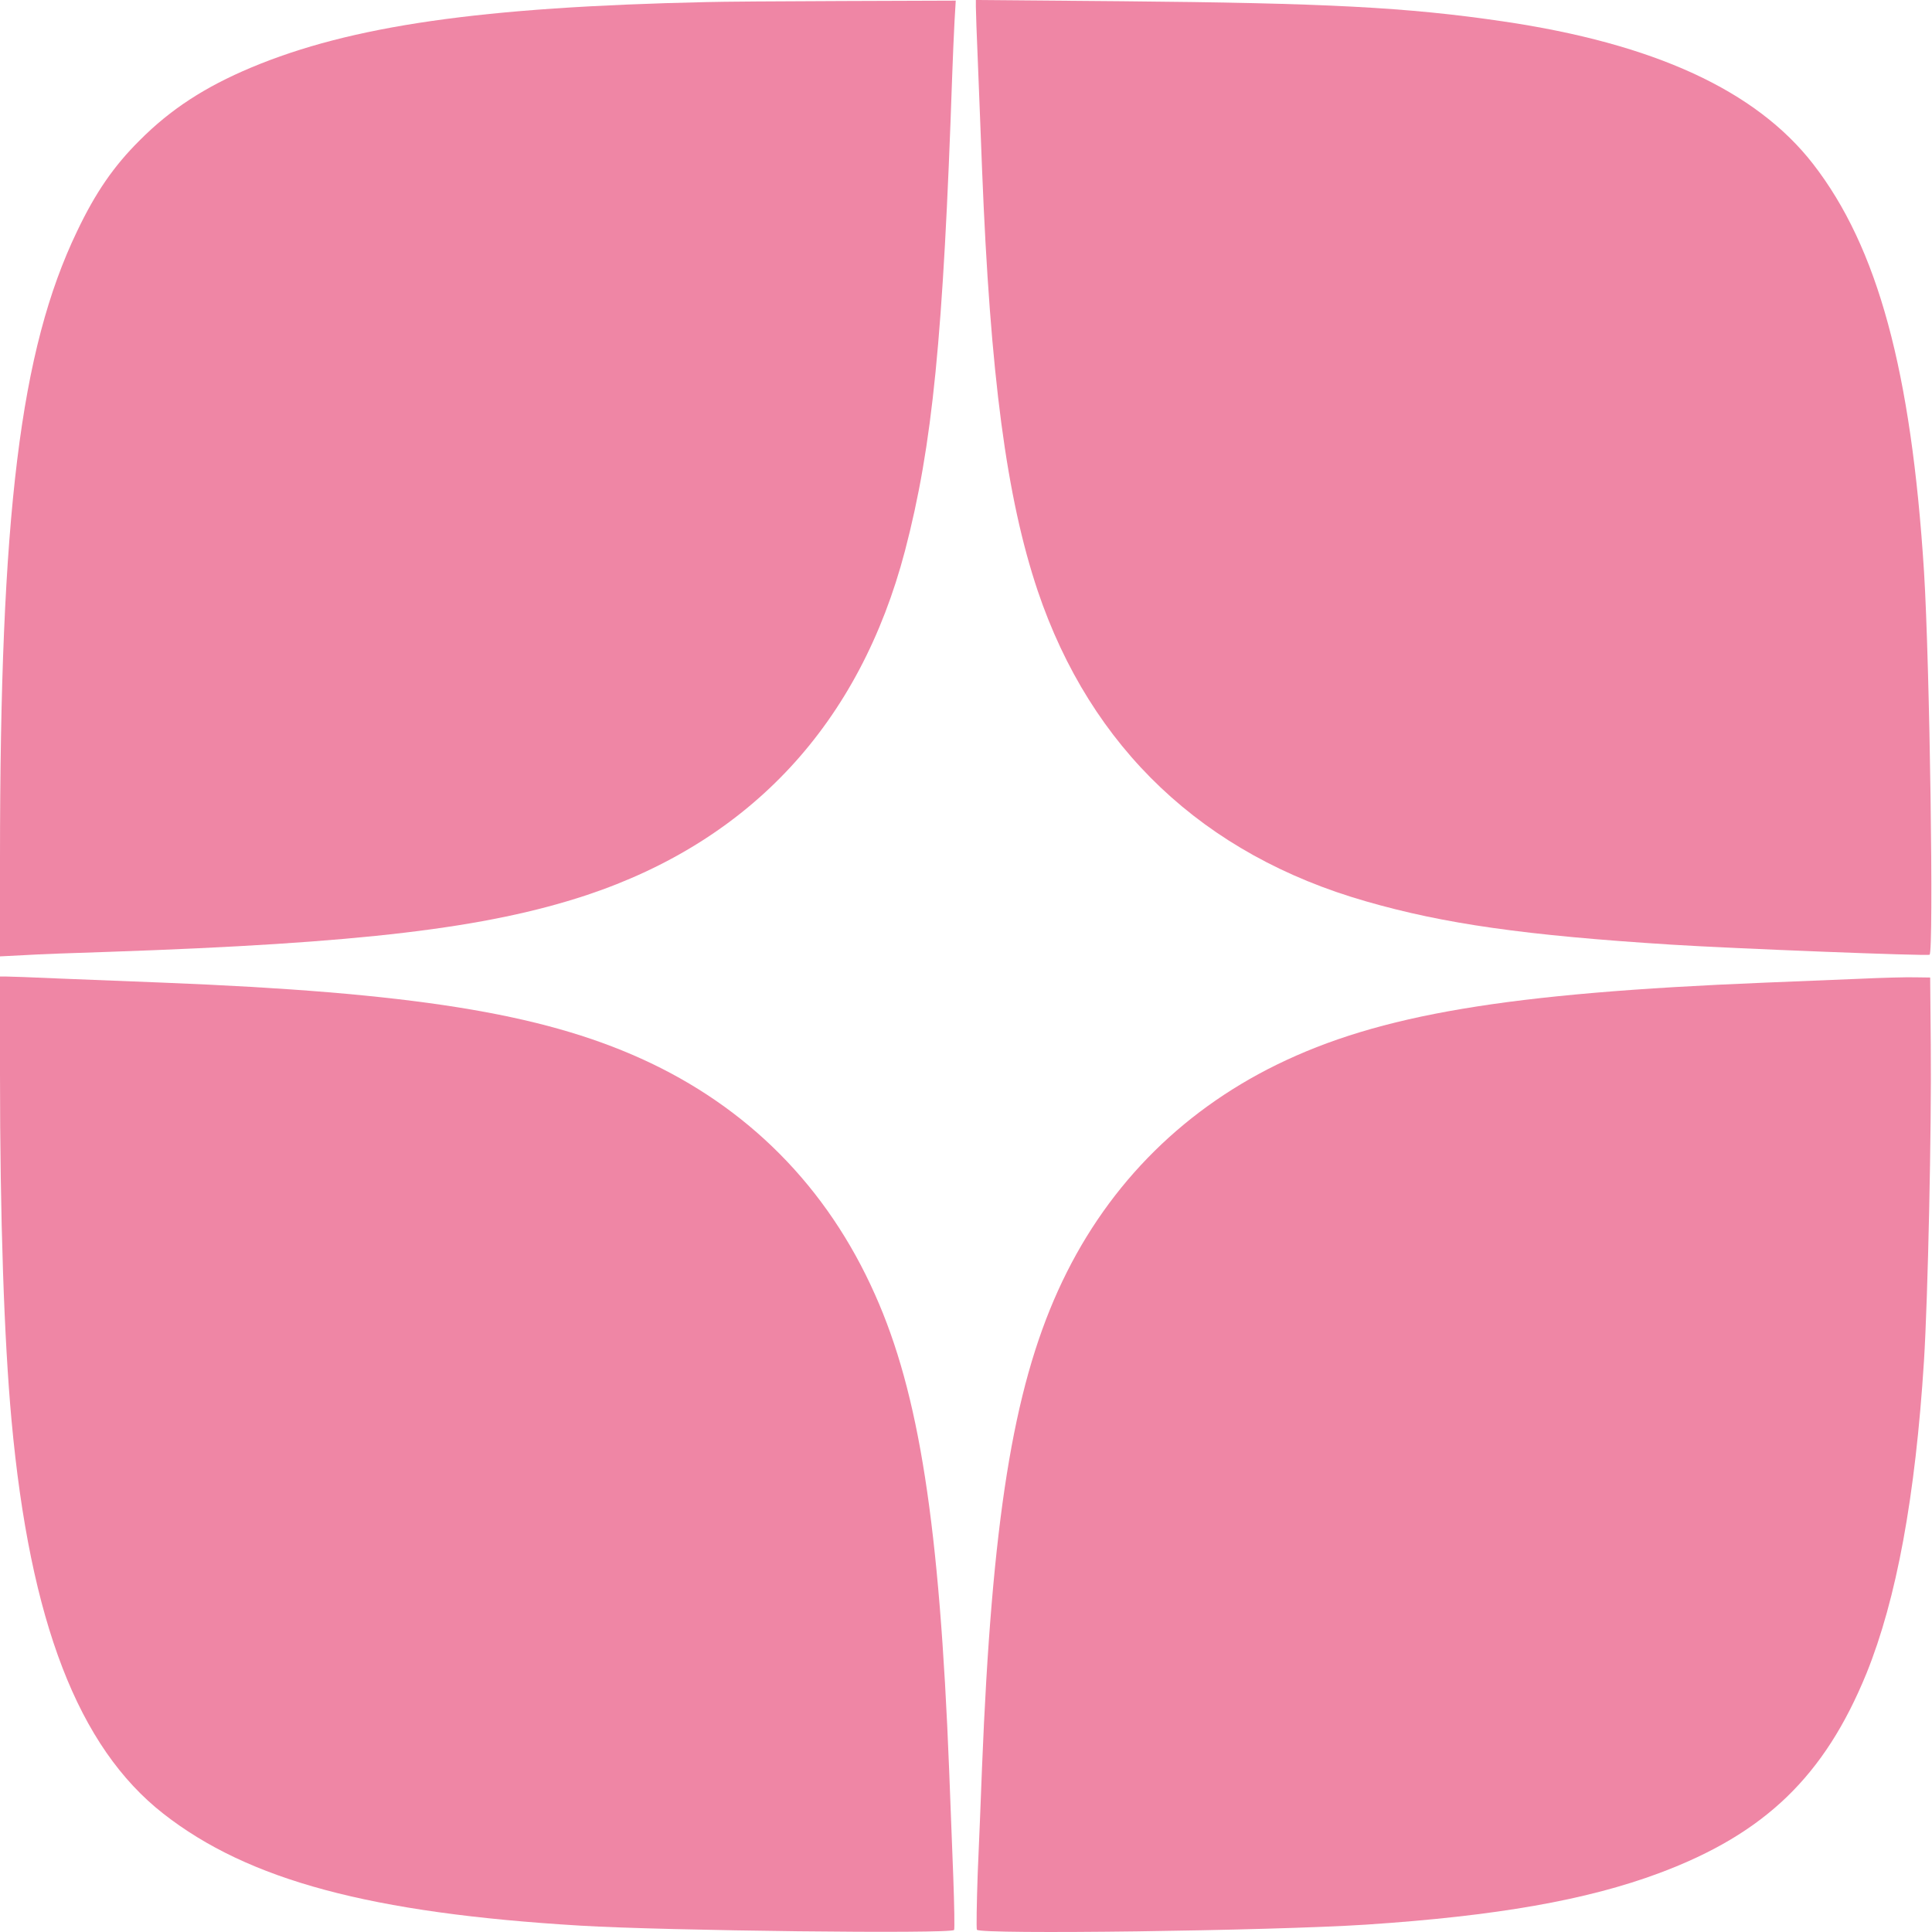
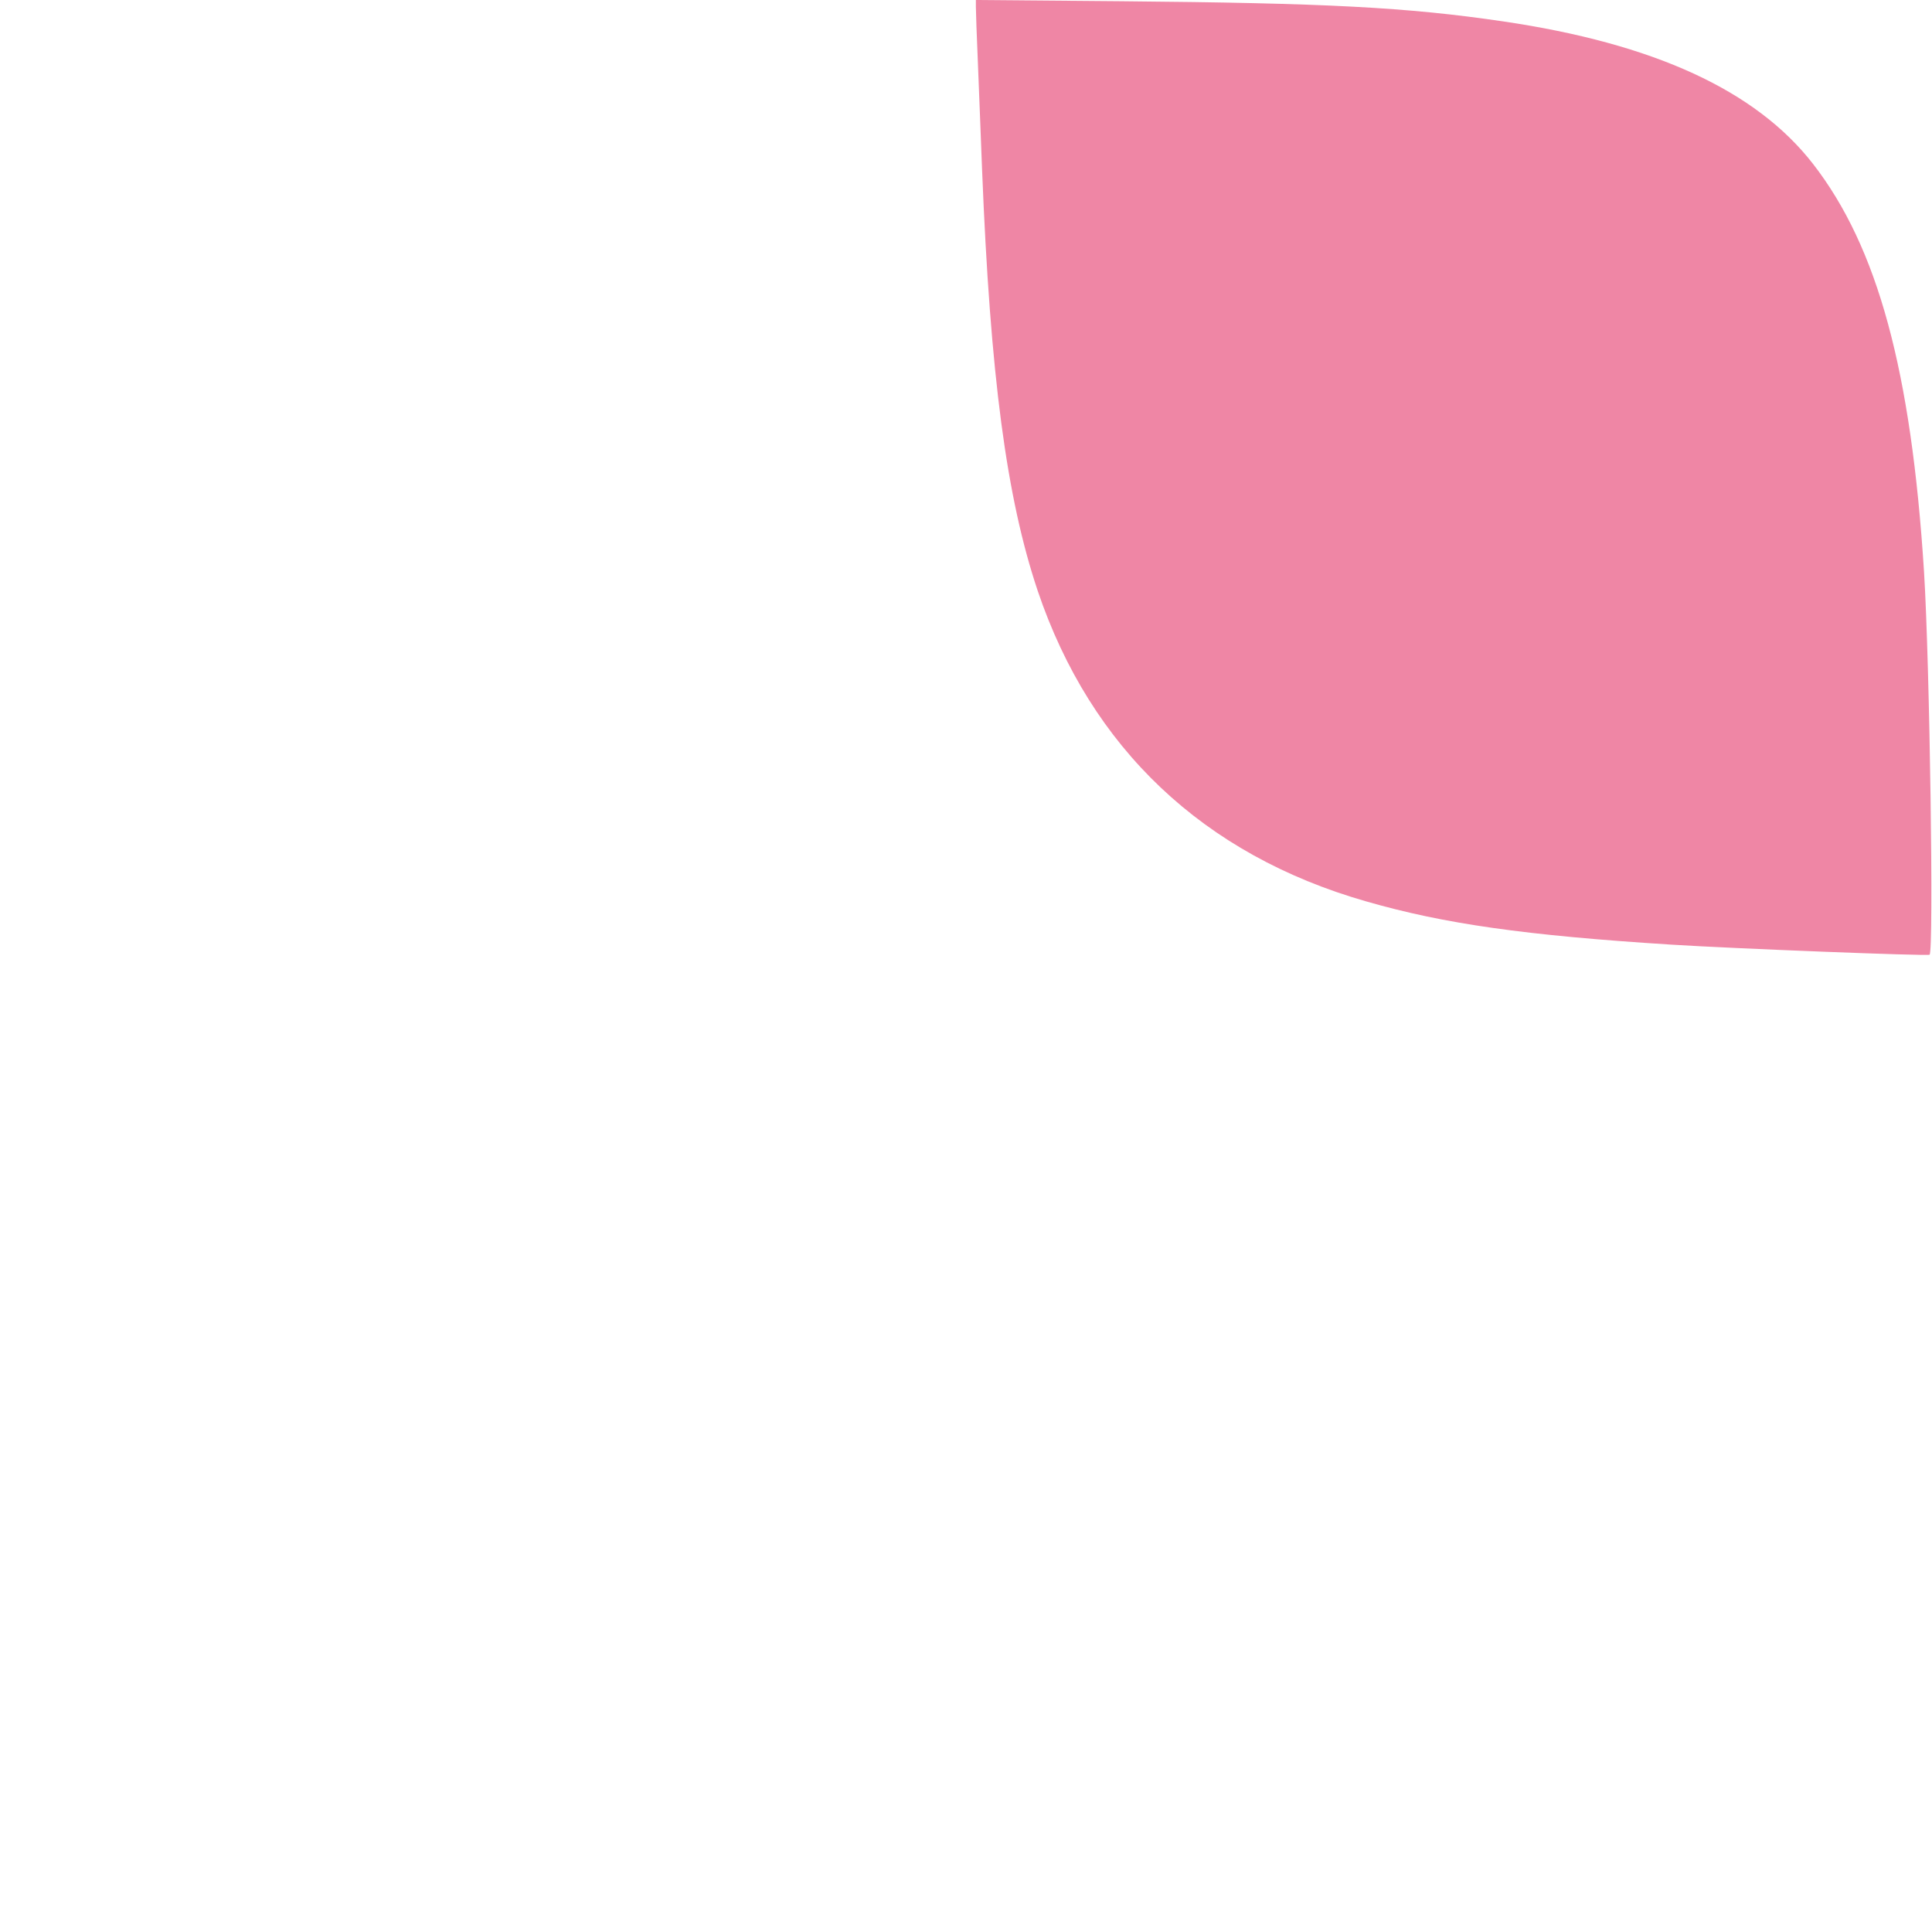
<svg xmlns="http://www.w3.org/2000/svg" width="55" height="55" viewBox="0 0 55 55" fill="none">
-   <path d="M20.119 0.059C13.697 0.199 9.995 0.731 7.147 1.924C5.837 2.474 4.854 3.112 3.977 3.995C3.24 4.726 2.72 5.48 2.193 6.586C0.573 9.96 0 14.622 0 24.459V27.226L0.69 27.191C1.064 27.167 2.152 27.126 3.1 27.097C10.282 26.851 13.85 26.424 16.698 25.483C21.389 23.921 24.477 20.581 25.763 15.68C26.547 12.68 26.851 9.621 27.108 2.123C27.126 1.626 27.155 0.948 27.173 0.614L27.208 0.018L24.003 0.029C22.236 0.035 20.488 0.047 20.119 0.059Z" fill="#EF86A5" />
  <path d="M27.781 0.193C27.781 0.298 27.805 1.029 27.84 1.825C27.869 2.614 27.927 3.96 27.957 4.814C28.191 10.715 28.653 14.171 29.542 16.821C31.056 21.301 34.256 24.331 38.882 25.658C41.116 26.302 43.42 26.629 47.579 26.892C49.334 27.003 54.866 27.22 54.931 27.179C55.053 27.103 54.937 18.903 54.773 16.277C54.41 10.563 53.457 7.042 51.614 4.667C49.989 2.574 47.088 1.24 42.783 0.608C40.04 0.205 37.771 0.088 31.922 0.035L27.781 0V0.193Z" fill="#EF86A5" />
-   <path d="M0 30.559C0 34.671 0.117 38.133 0.328 40.432C0.854 46.181 2.228 49.737 4.65 51.632C7.071 53.527 10.551 54.462 16.522 54.819C18.92 54.965 27.091 55.059 27.161 54.942C27.179 54.913 27.167 54.24 27.138 53.439C27.108 52.638 27.056 51.269 27.021 50.404C26.746 43.403 26.167 39.665 24.909 36.852C23.547 33.788 21.283 31.507 18.254 30.138C15.382 28.84 11.709 28.255 4.65 27.974C3.784 27.939 2.451 27.886 1.696 27.857C0.942 27.822 0.246 27.799 0.158 27.799H0V30.559Z" fill="#EF86A5" />
-   <path d="M52.959 27.863C52.351 27.886 51.123 27.939 50.24 27.974C42.905 28.272 39.267 28.881 36.349 30.308C33.547 31.682 31.413 33.881 30.12 36.741C28.834 39.584 28.237 43.321 27.956 50.316C27.927 51.135 27.869 52.498 27.833 53.34C27.804 54.188 27.793 54.901 27.81 54.936C27.898 55.077 36.197 54.966 38.893 54.79C42.601 54.544 45.169 54.094 47.239 53.322C50.245 52.199 51.941 50.562 53.135 47.637C53.989 45.526 54.527 42.613 54.772 38.736C54.883 36.952 54.989 32.15 54.965 29.729L54.948 27.828L54.509 27.822C54.269 27.816 53.573 27.834 52.959 27.863Z" fill="#EF86A5" />
</svg>